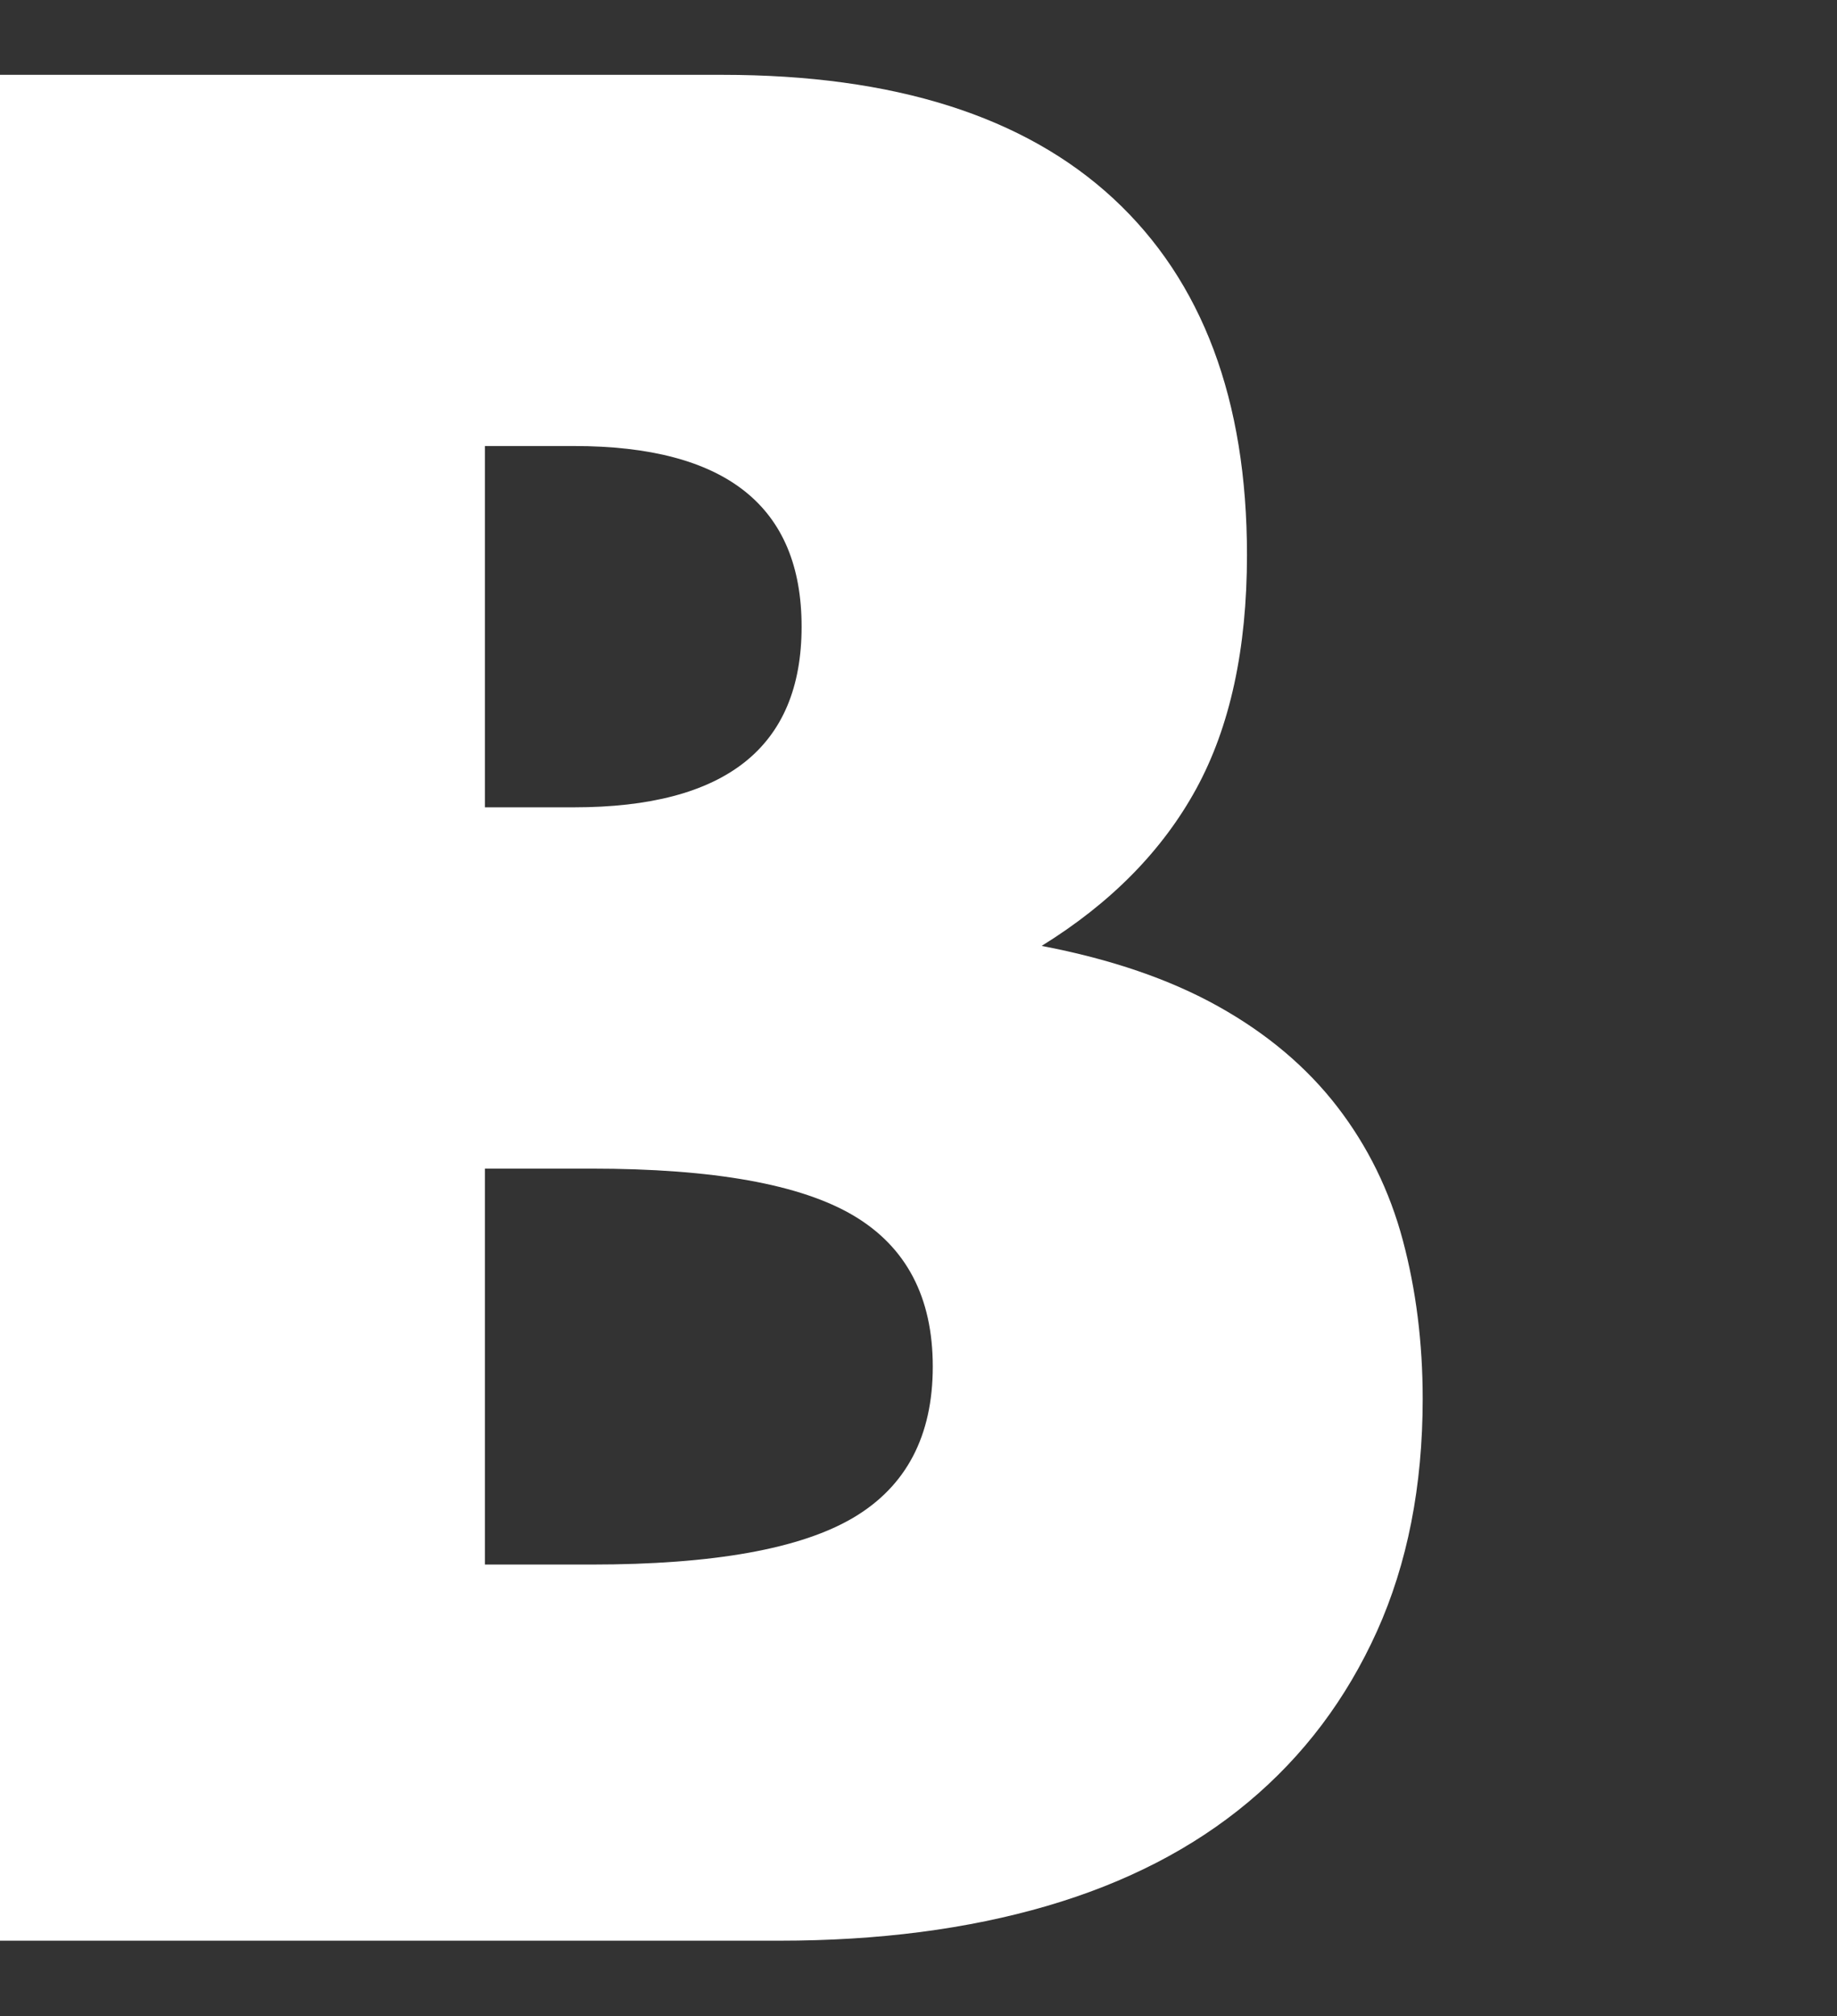
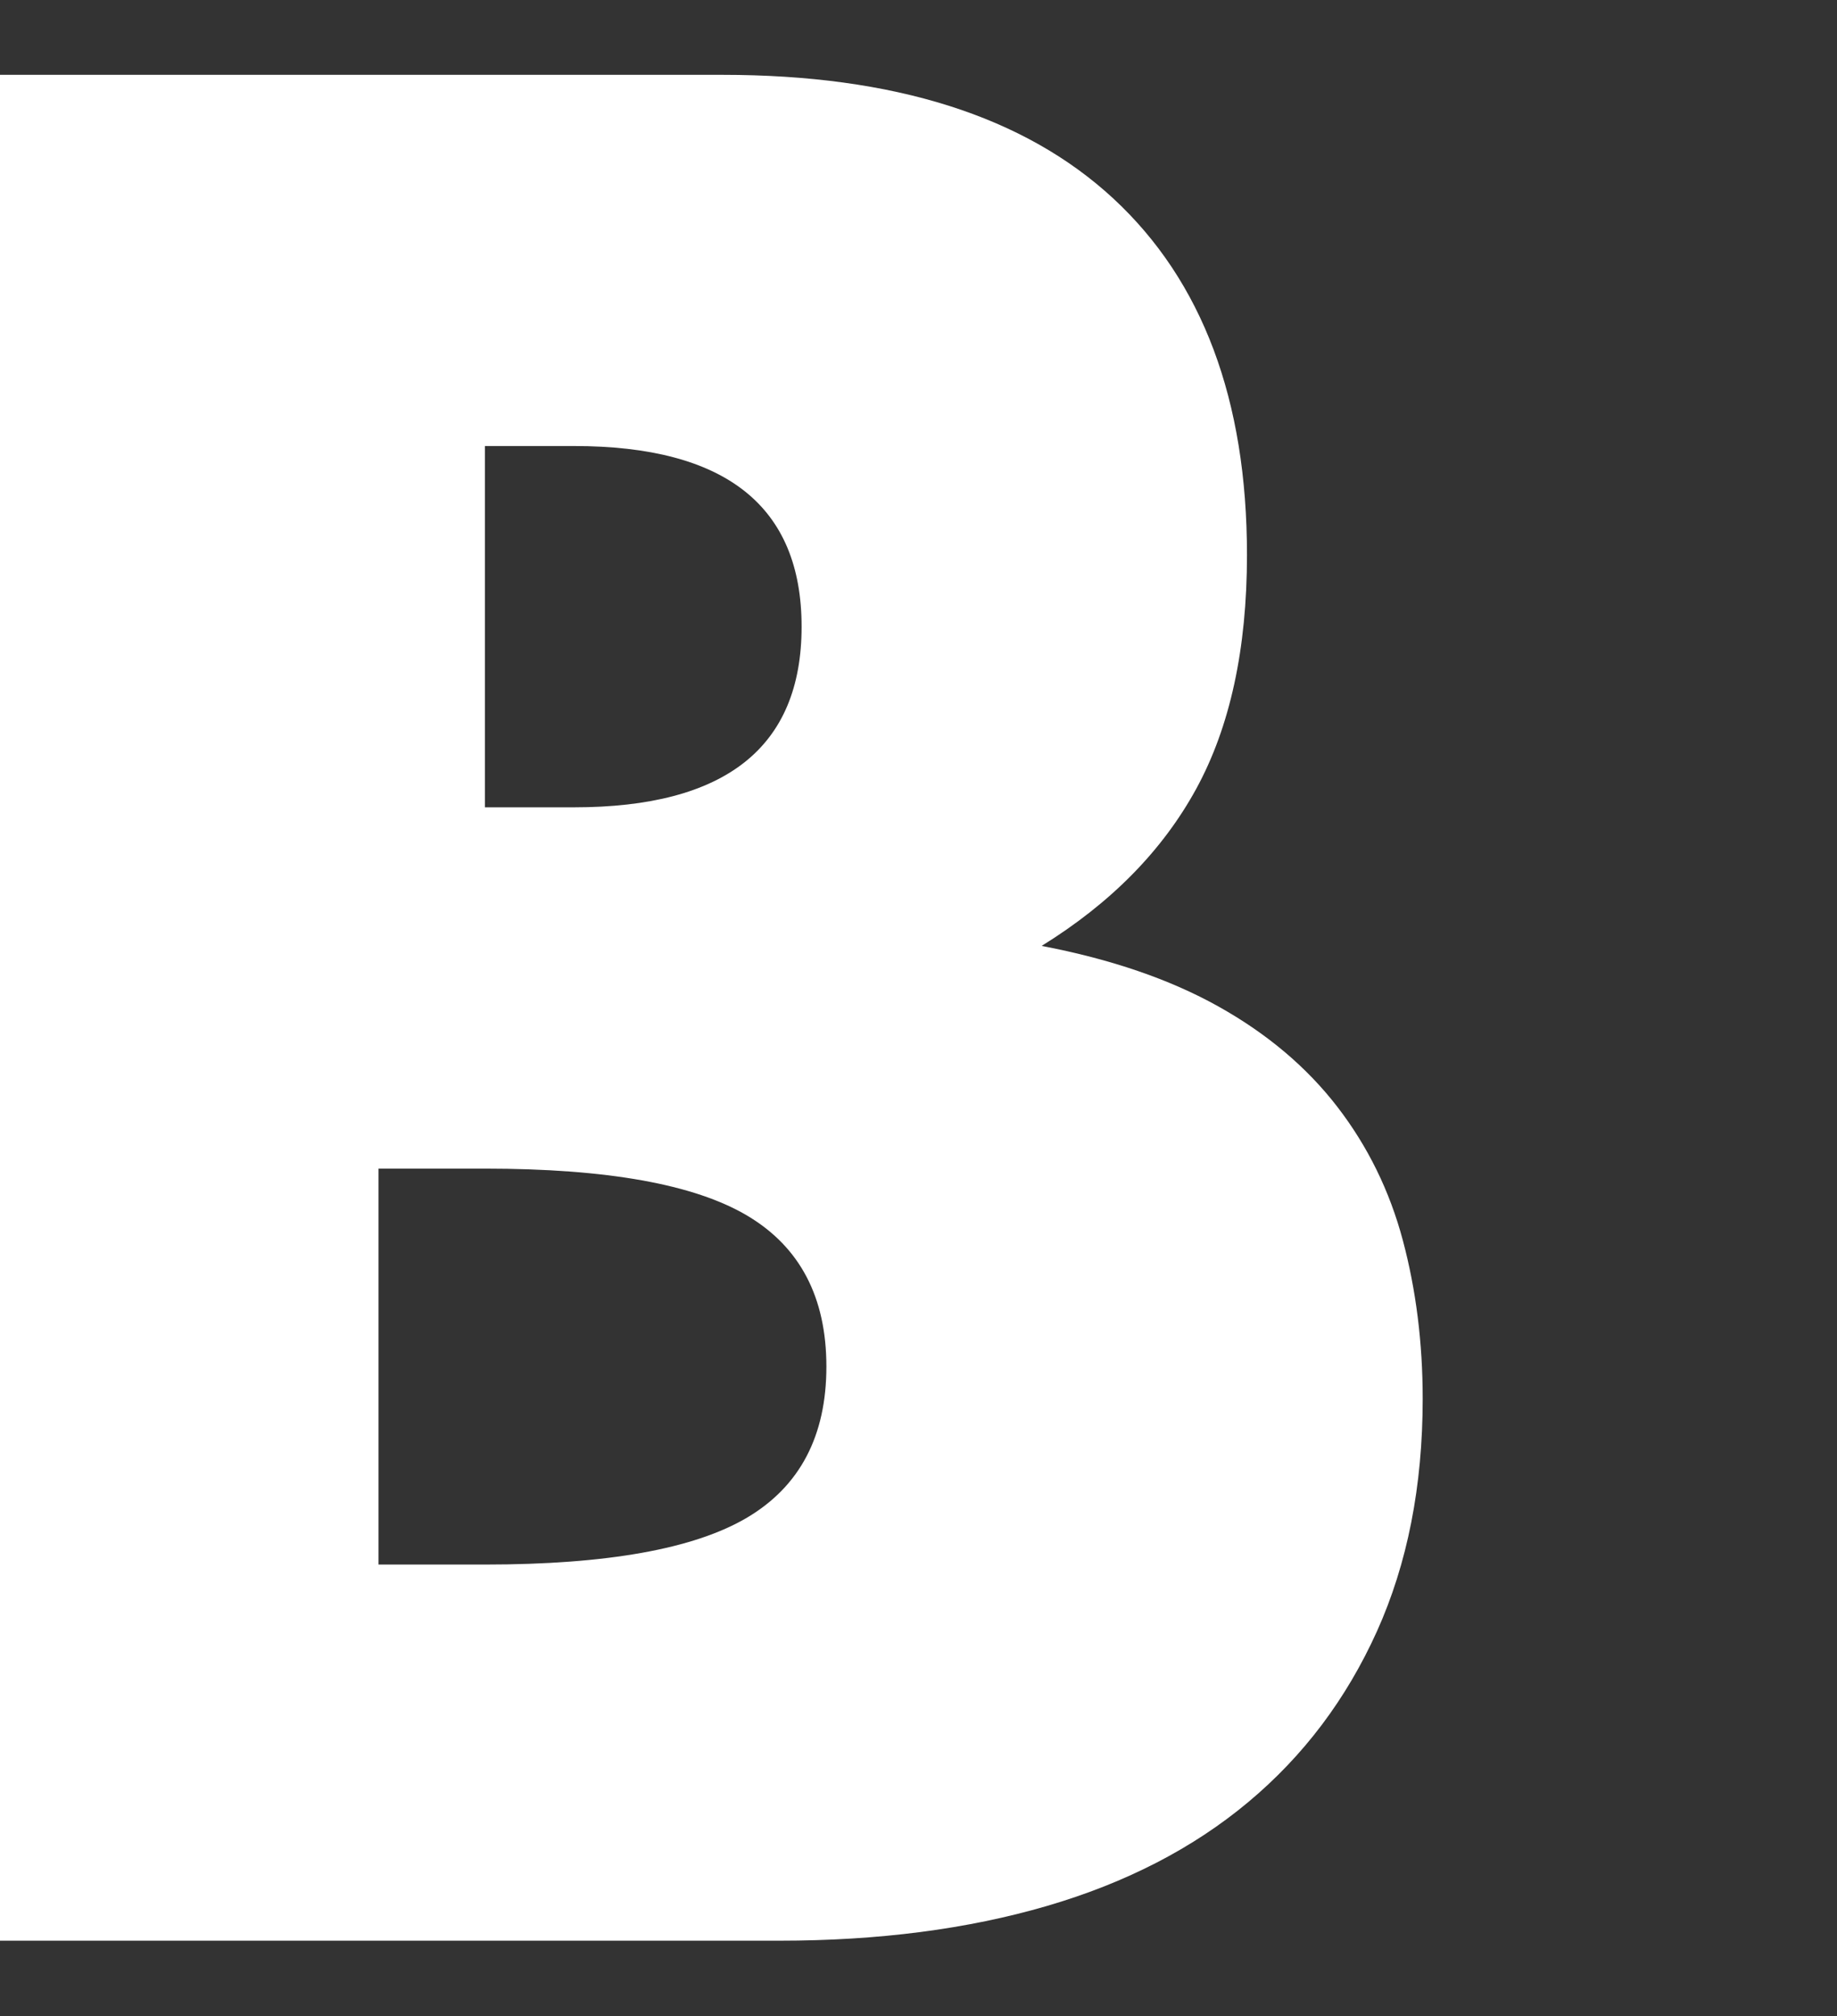
<svg xmlns="http://www.w3.org/2000/svg" viewBox="0 0 40.095 44" width="40.095" height="44">
  <rect x="0" y="0" width="40.095" height="44" fill="#333333" stroke="none" />
  <defs>
    <style>.a{fill:#fff}</style>
  </defs>
-   <path class="a" d="m0,1.633h15.769c3.743,0,6.588.9,8.532,2.7,1.943,1.801,2.916,4.393,2.916,7.776,0,2.052-.37,3.753-1.107,5.103-.738,1.35-1.863,2.494-3.375,3.429,1.512.289,2.799.729,3.861,1.323,1.062.594,1.925,1.323,2.592,2.187.666.864,1.143,1.836,1.431,2.916.288,1.08.433,2.233.433,3.456,0,1.909-.334,3.601-.999,5.076-.667,1.477-1.603,2.719-2.809,3.726-1.206,1.008-2.673,1.764-4.4,2.268-1.729.504-3.673.756-5.832.756H0V1.633Zm10.584,15.984h1.944c3.312,0,4.968-1.314,4.968-3.942s-1.656-3.942-4.968-3.942h-1.944v7.884Zm0,16.524h2.322c2.664,0,4.571-.342,5.725-1.026,1.151-.684,1.728-1.782,1.728-3.294s-.576-2.61-1.728-3.294c-1.153-.684-3.061-1.026-5.725-1.026h-2.322v8.64Z" />
+   <path class="a" d="m0,1.633h15.769c3.743,0,6.588.9,8.532,2.7,1.943,1.801,2.916,4.393,2.916,7.776,0,2.052-.37,3.753-1.107,5.103-.738,1.35-1.863,2.494-3.375,3.429,1.512.289,2.799.729,3.861,1.323,1.062.594,1.925,1.323,2.592,2.187.666.864,1.143,1.836,1.431,2.916.288,1.08.433,2.233.433,3.456,0,1.909-.334,3.601-.999,5.076-.667,1.477-1.603,2.719-2.809,3.726-1.206,1.008-2.673,1.764-4.4,2.268-1.729.504-3.673.756-5.832.756H0V1.633Zm10.584,15.984h1.944c3.312,0,4.968-1.314,4.968-3.942s-1.656-3.942-4.968-3.942h-1.944v7.884Zm0,16.524c2.664,0,4.571-.342,5.725-1.026,1.151-.684,1.728-1.782,1.728-3.294s-.576-2.61-1.728-3.294c-1.153-.684-3.061-1.026-5.725-1.026h-2.322v8.64Z" />
</svg>